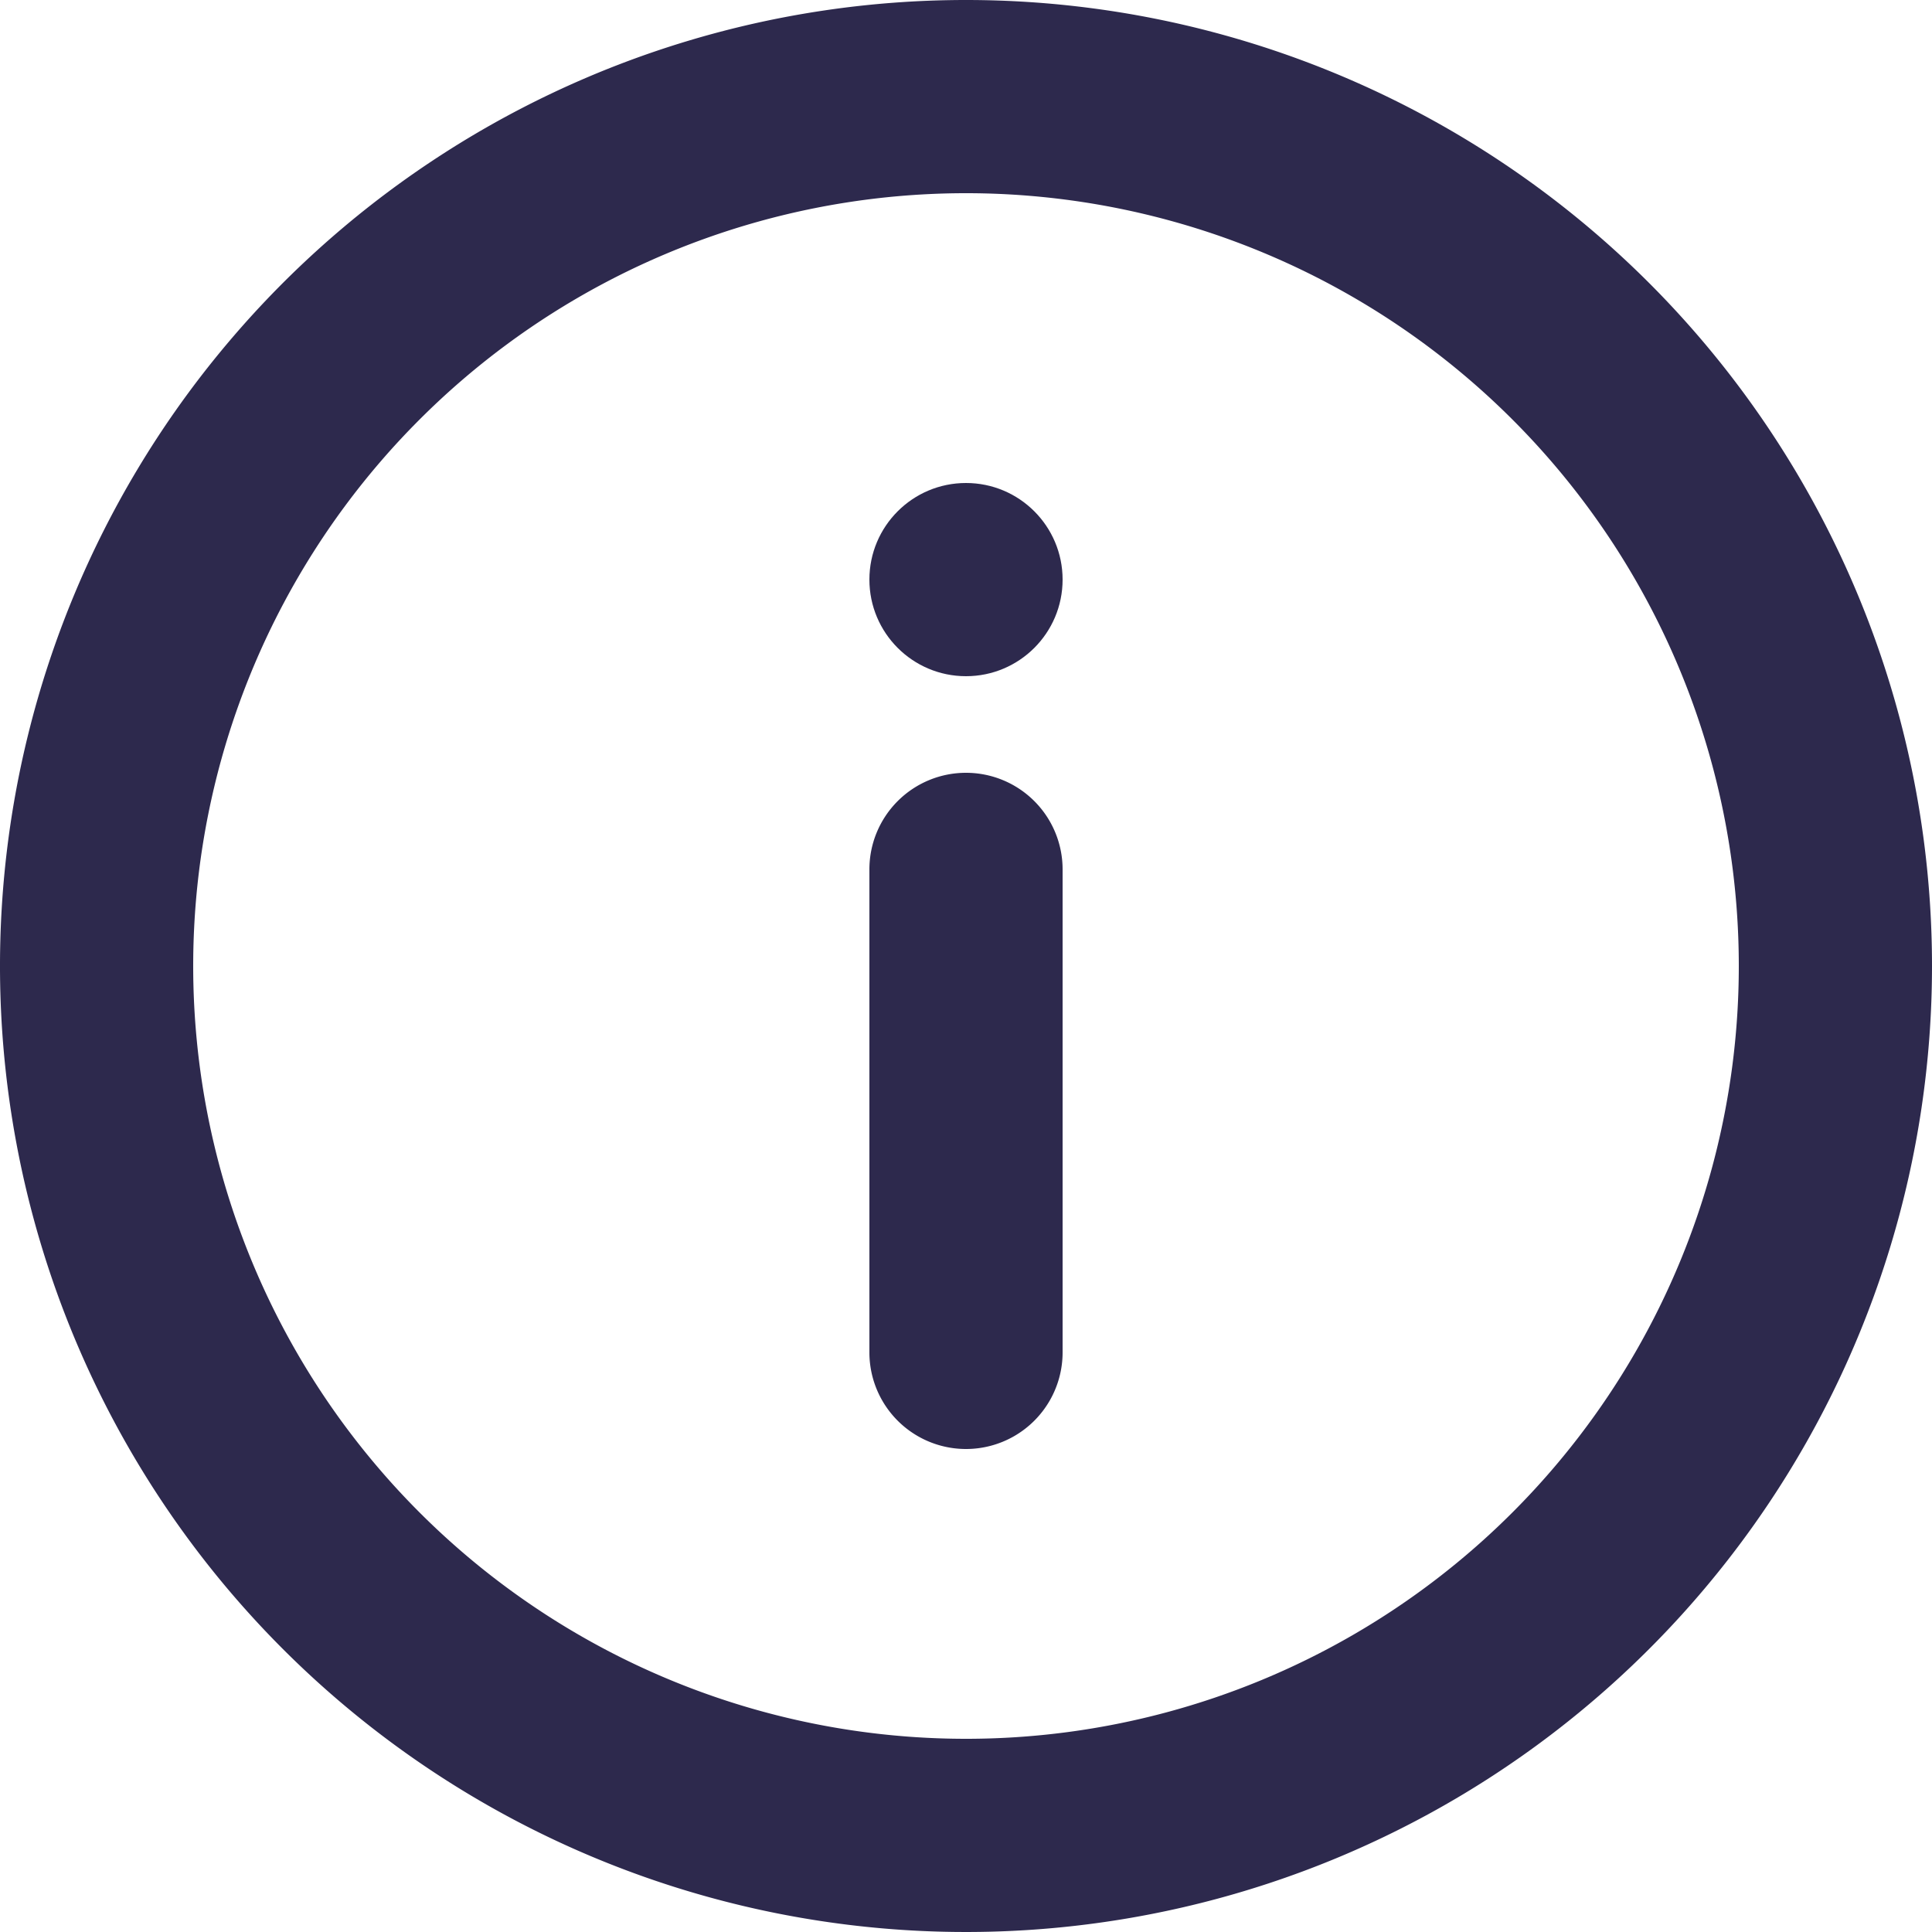
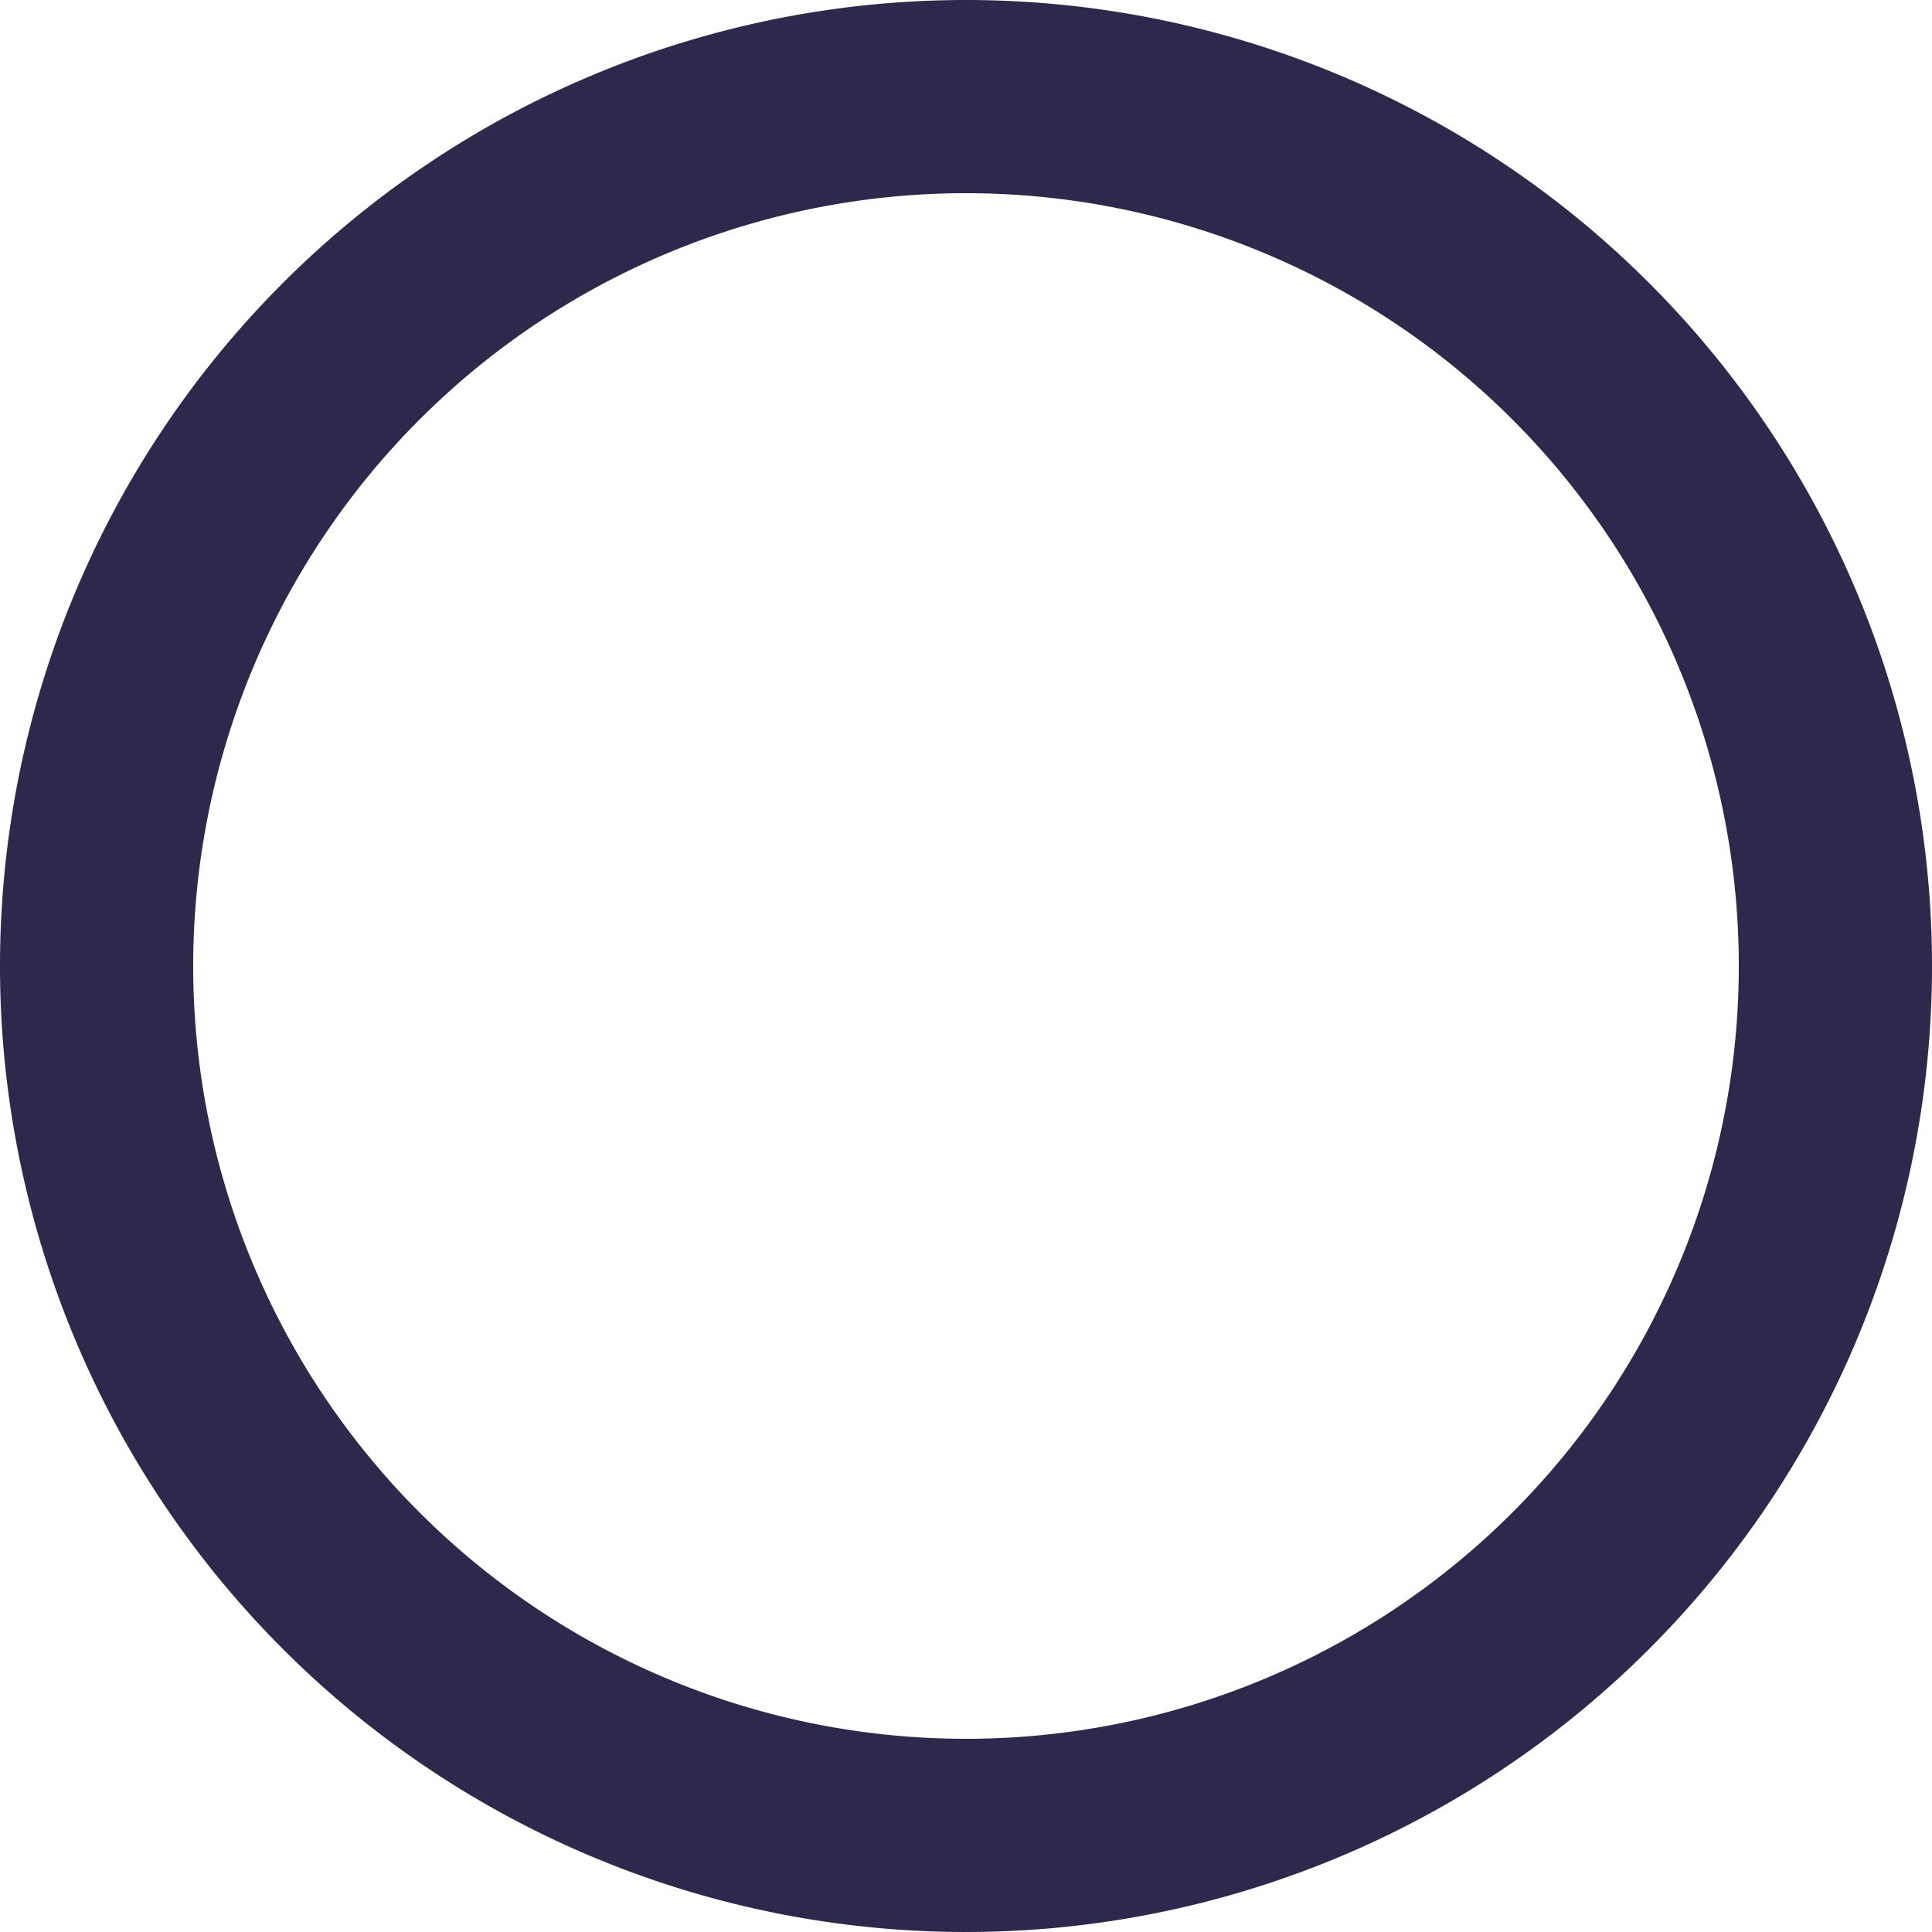
<svg xmlns="http://www.w3.org/2000/svg" width="40" height="40" viewBox="0 0 40 40">
  <g id="Layer_2" data-name="Layer 2" transform="translate(-2 -2)">
    <g id="info" transform="translate(2 2)">
      <path id="Path_278" data-name="Path 278" d="M22,2A20,20,0,1,0,42,22,20,20,0,0,0,22,2Zm0,36A16,16,0,1,1,38,22,16,16,0,0,1,22,38Z" transform="translate(-2 -2)" fill="#2d294d" />
-       <circle id="Ellipse_13" data-name="Ellipse 13" cx="2" cy="2" r="2" transform="translate(18 10)" fill="#2d294d" />
-       <path id="Path_279" data-name="Path 279" d="M13,10a2,2,0,0,0-2,2V22a2,2,0,0,0,4,0V12A2,2,0,0,0,13,10Z" transform="translate(7 6)" fill="#2d294d" />
    </g>
  </g>
</svg>